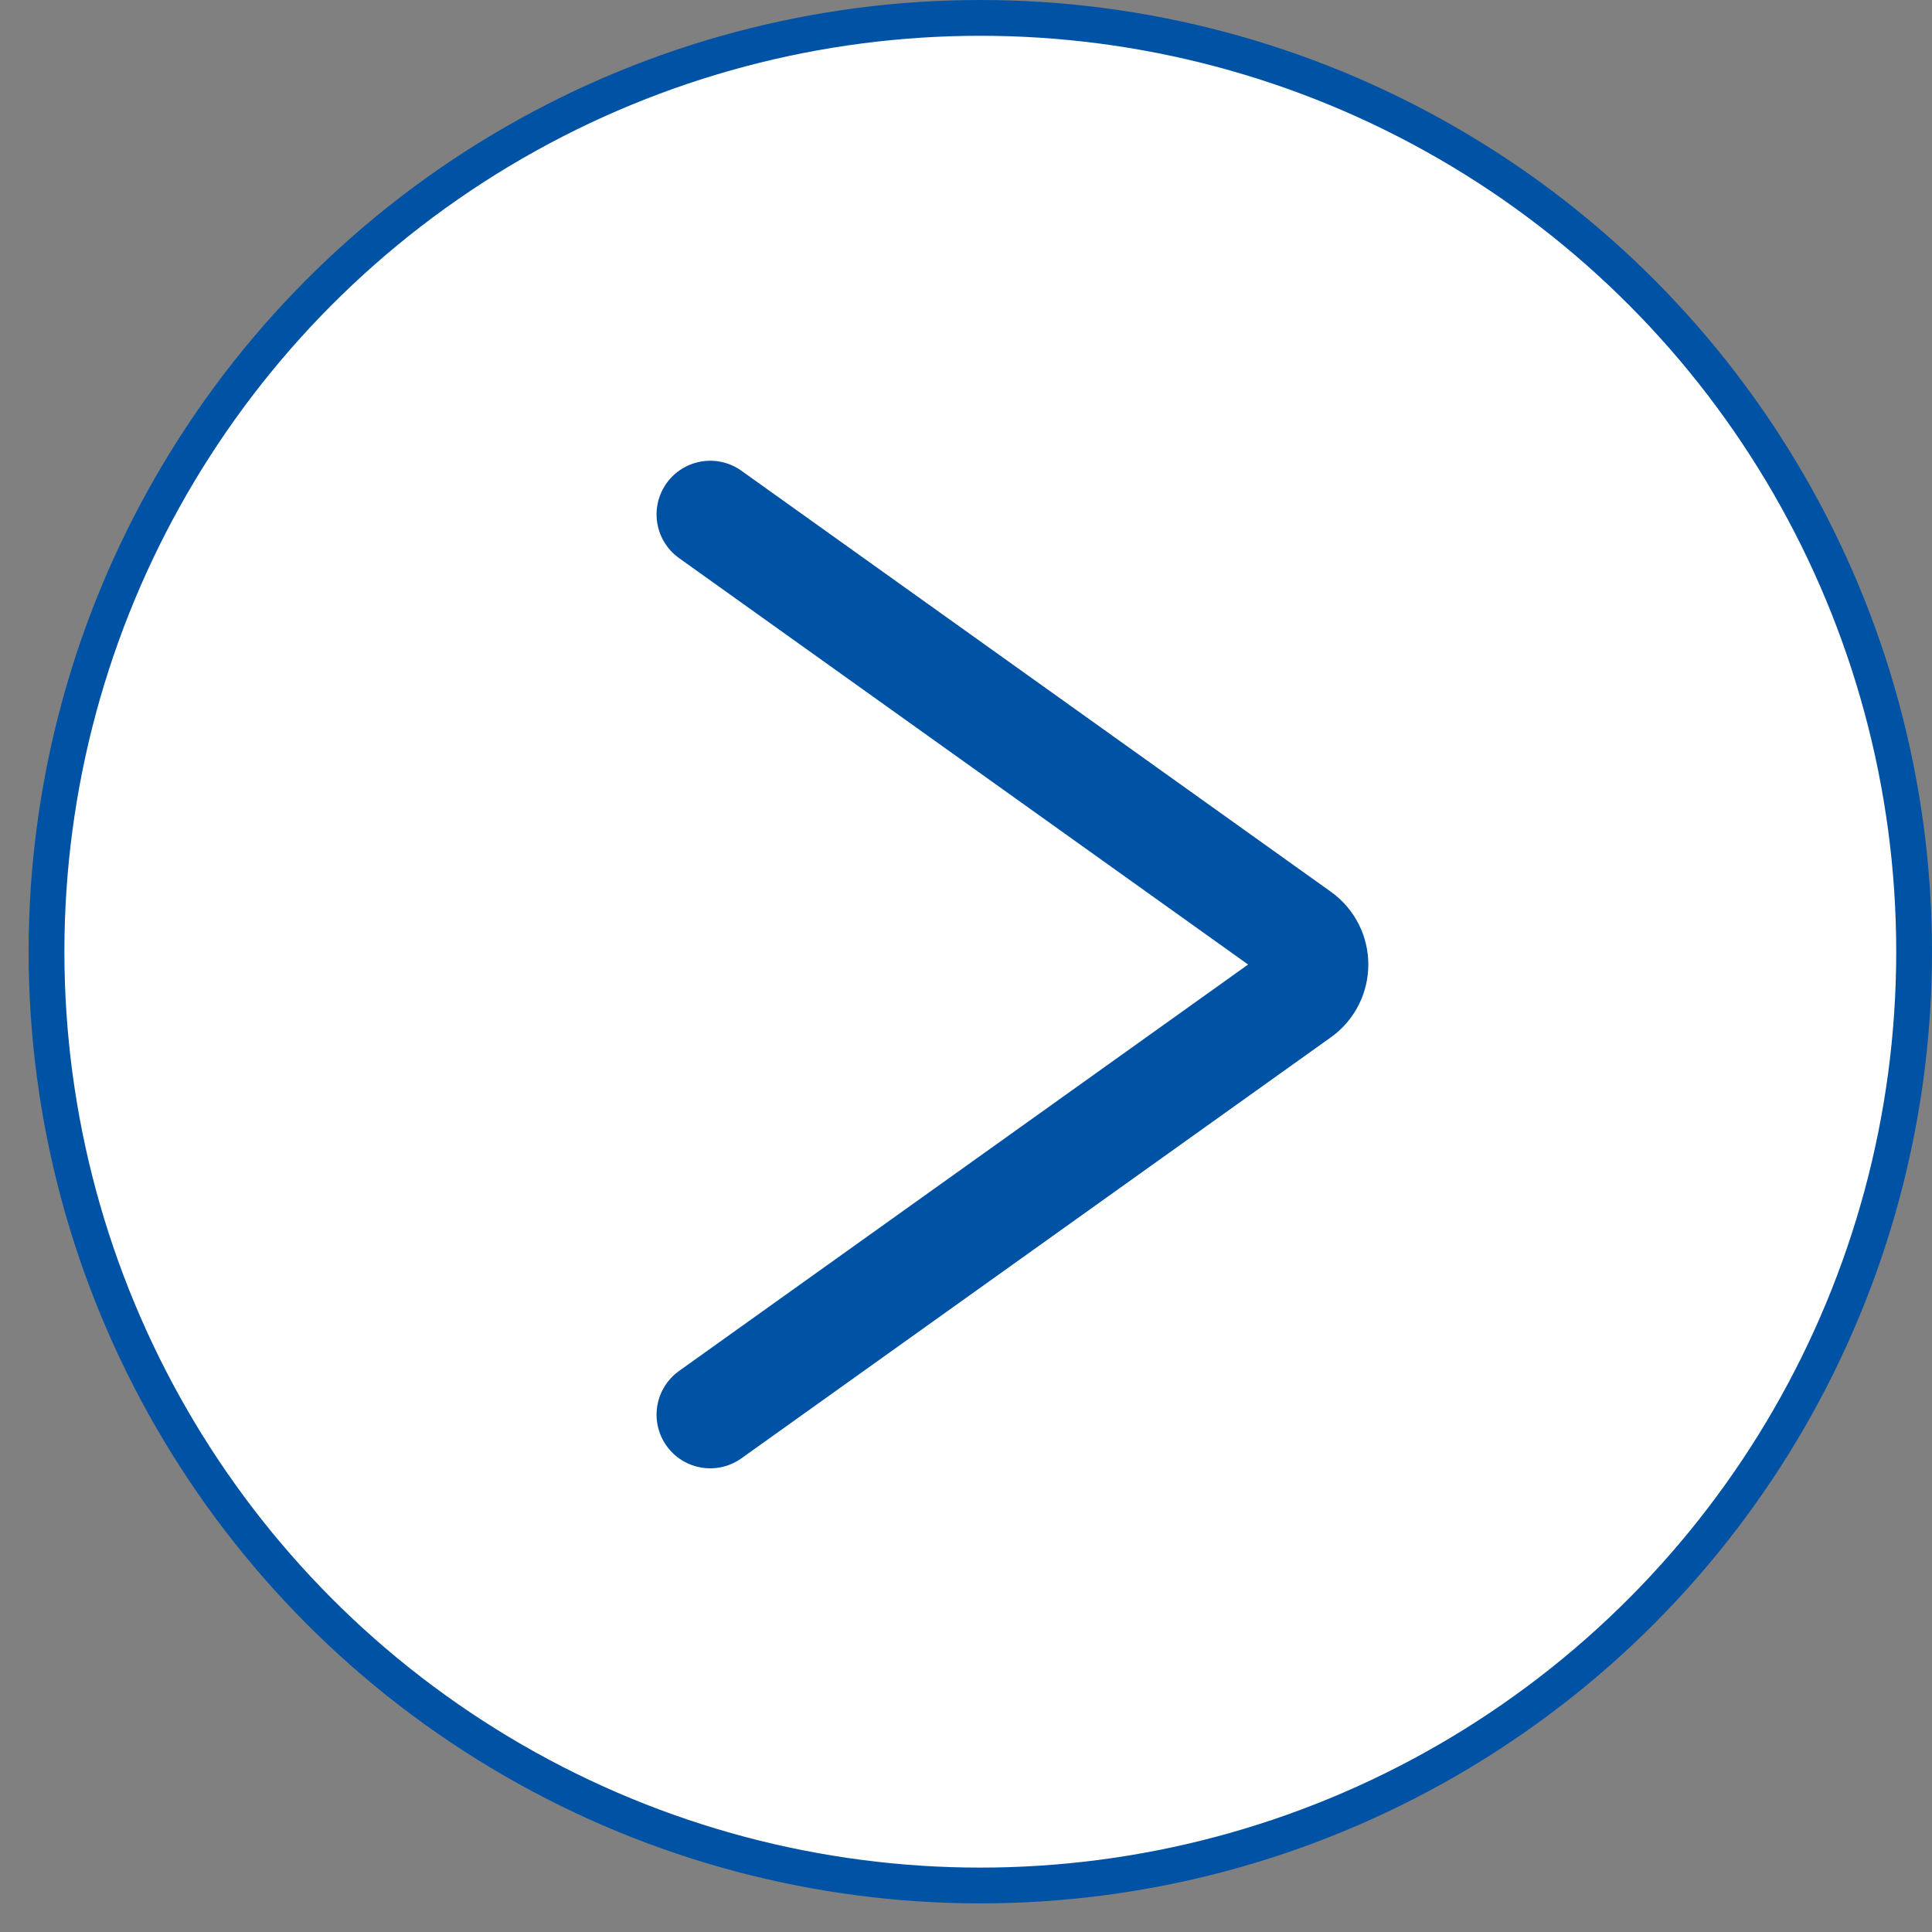
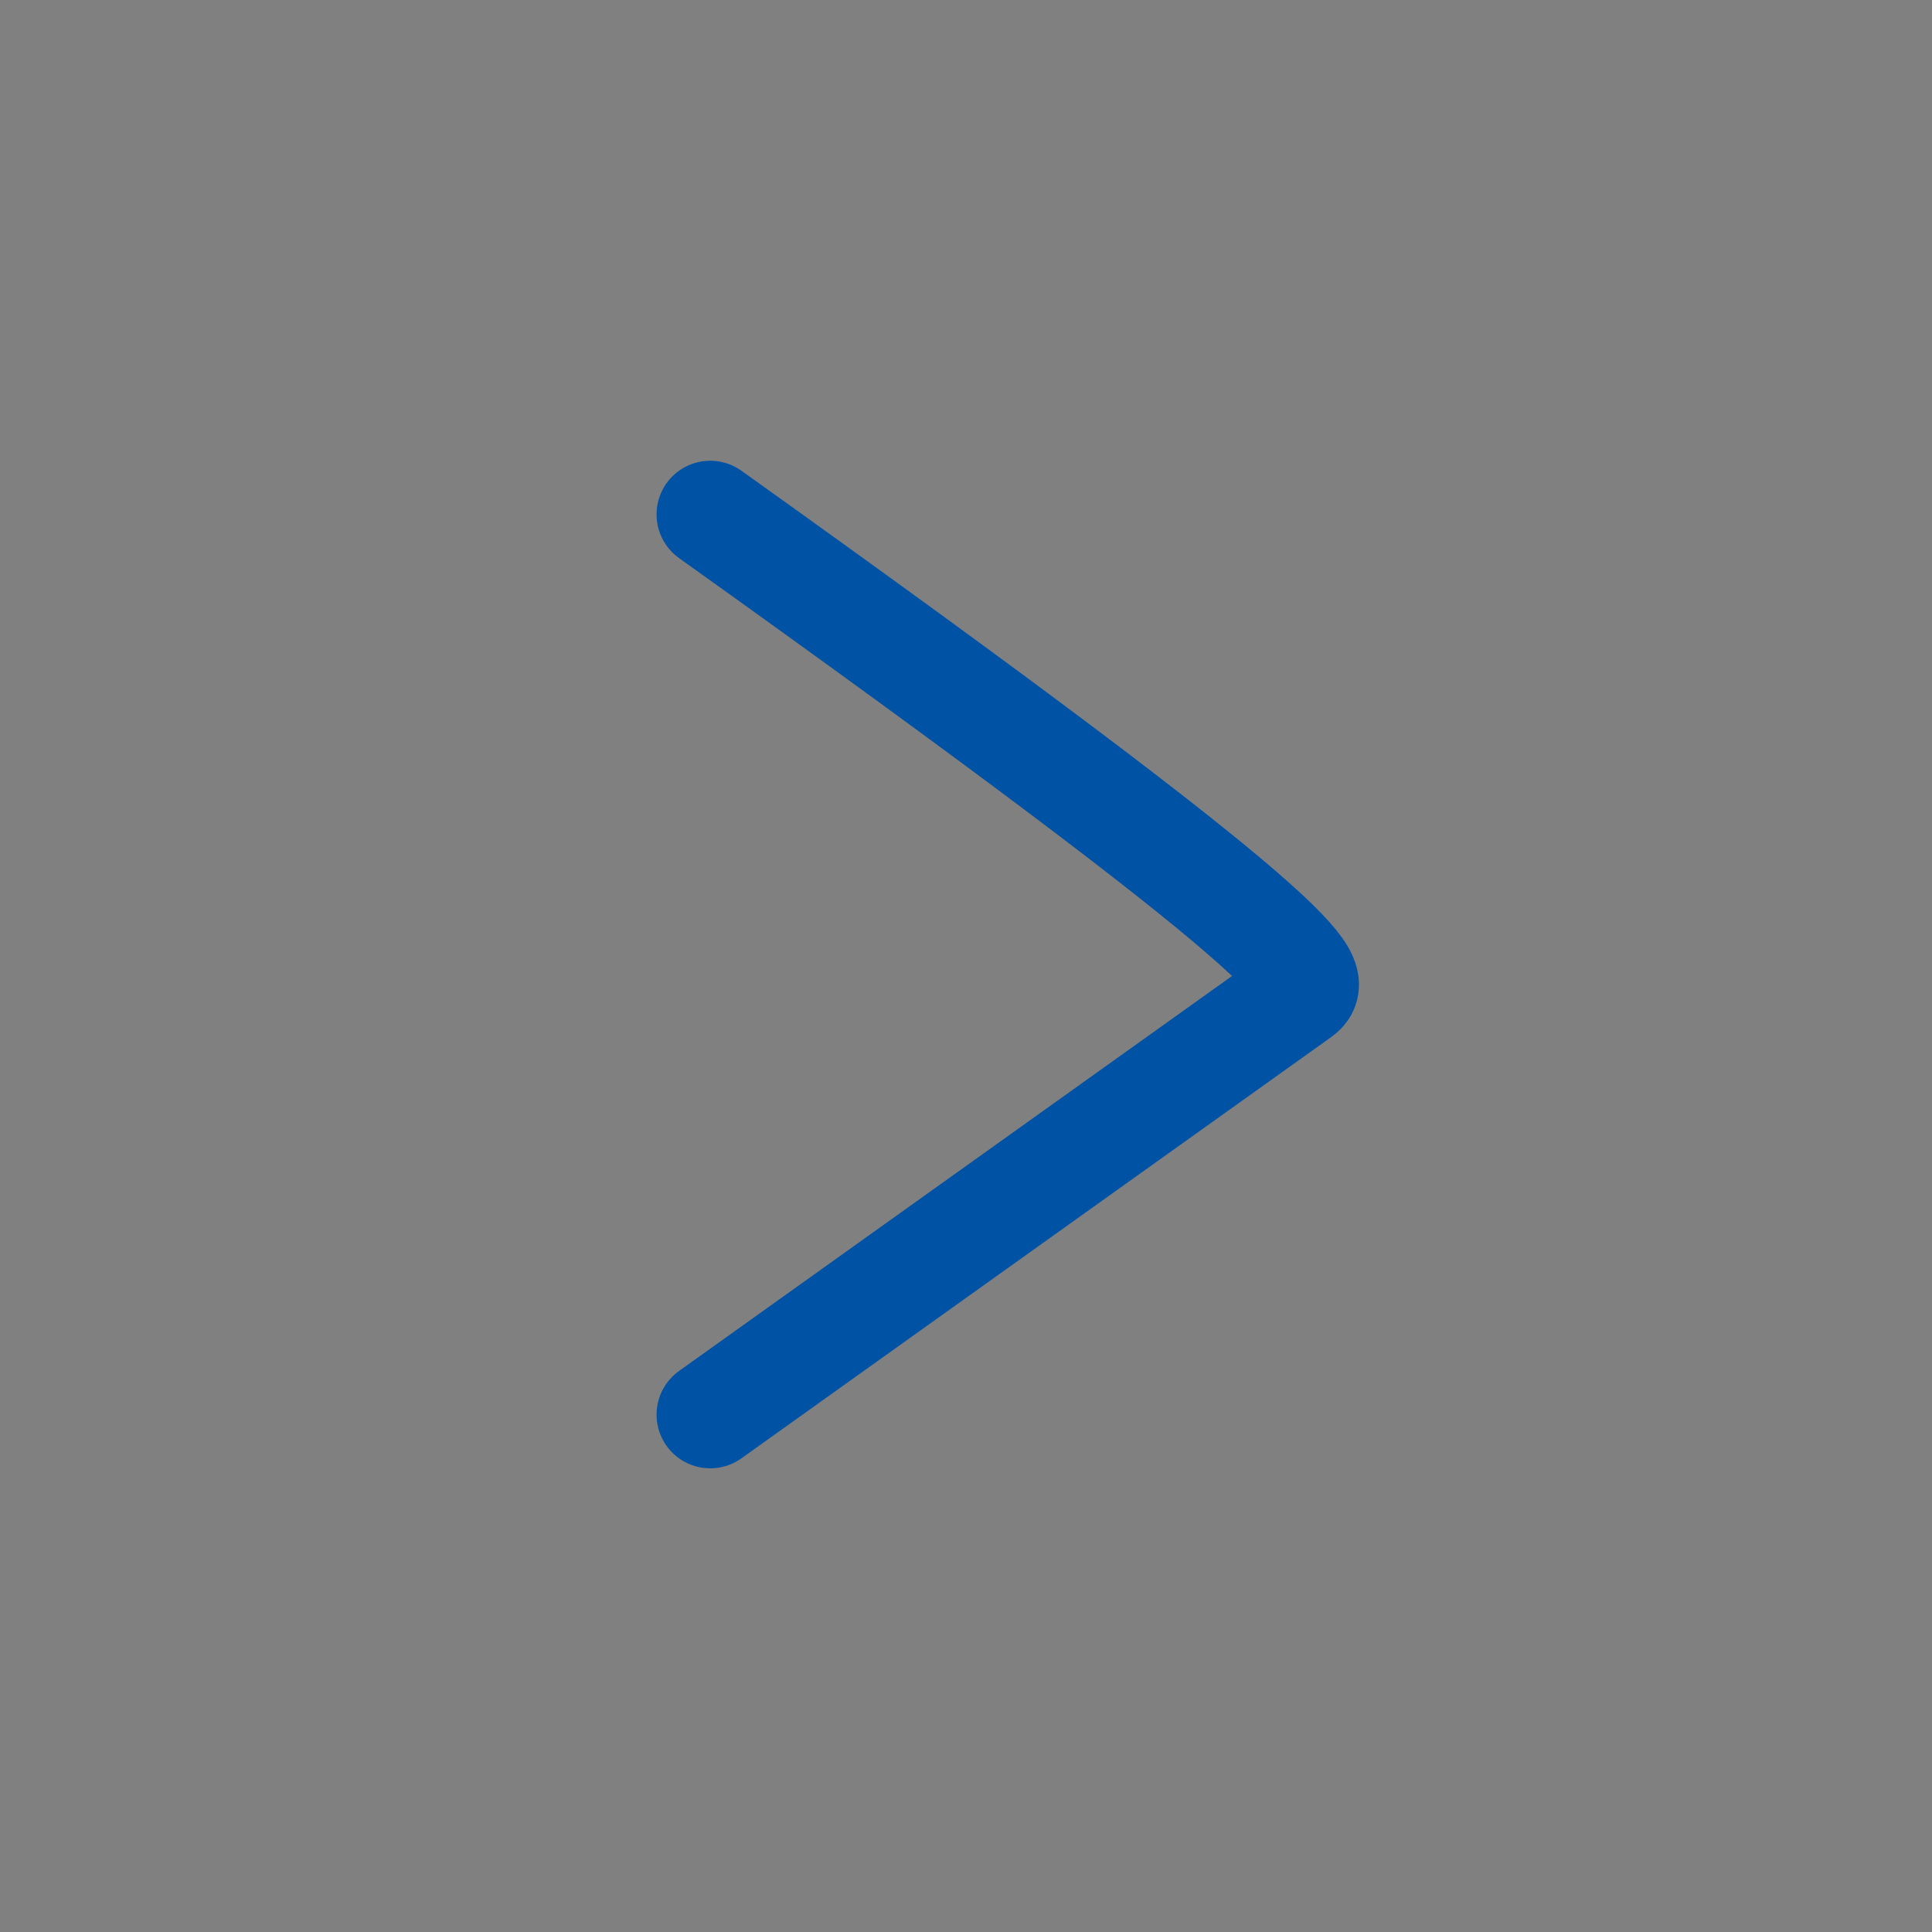
<svg xmlns="http://www.w3.org/2000/svg" width="54" height="54" viewBox="0 0 54 54" fill="none">
  <rect x="0" y="0" width="54" height="54" fill="#808080" stroke="none" />
-   <circle cx="26.6" cy="26.6" r="26.1" transform="matrix(-1 0 0 1 54 0)" fill="white" stroke="#0052A5" />
-   <path d="M19.851 14.378L36.326 26.145C36.884 26.544 36.884 27.374 36.326 27.773L19.851 39.54" stroke="#0052A5" stroke-width="3" stroke-linecap="round" />
+   <path d="M19.851 14.378C36.884 26.544 36.884 27.374 36.326 27.773L19.851 39.54" stroke="#0052A5" stroke-width="3" stroke-linecap="round" />
</svg>